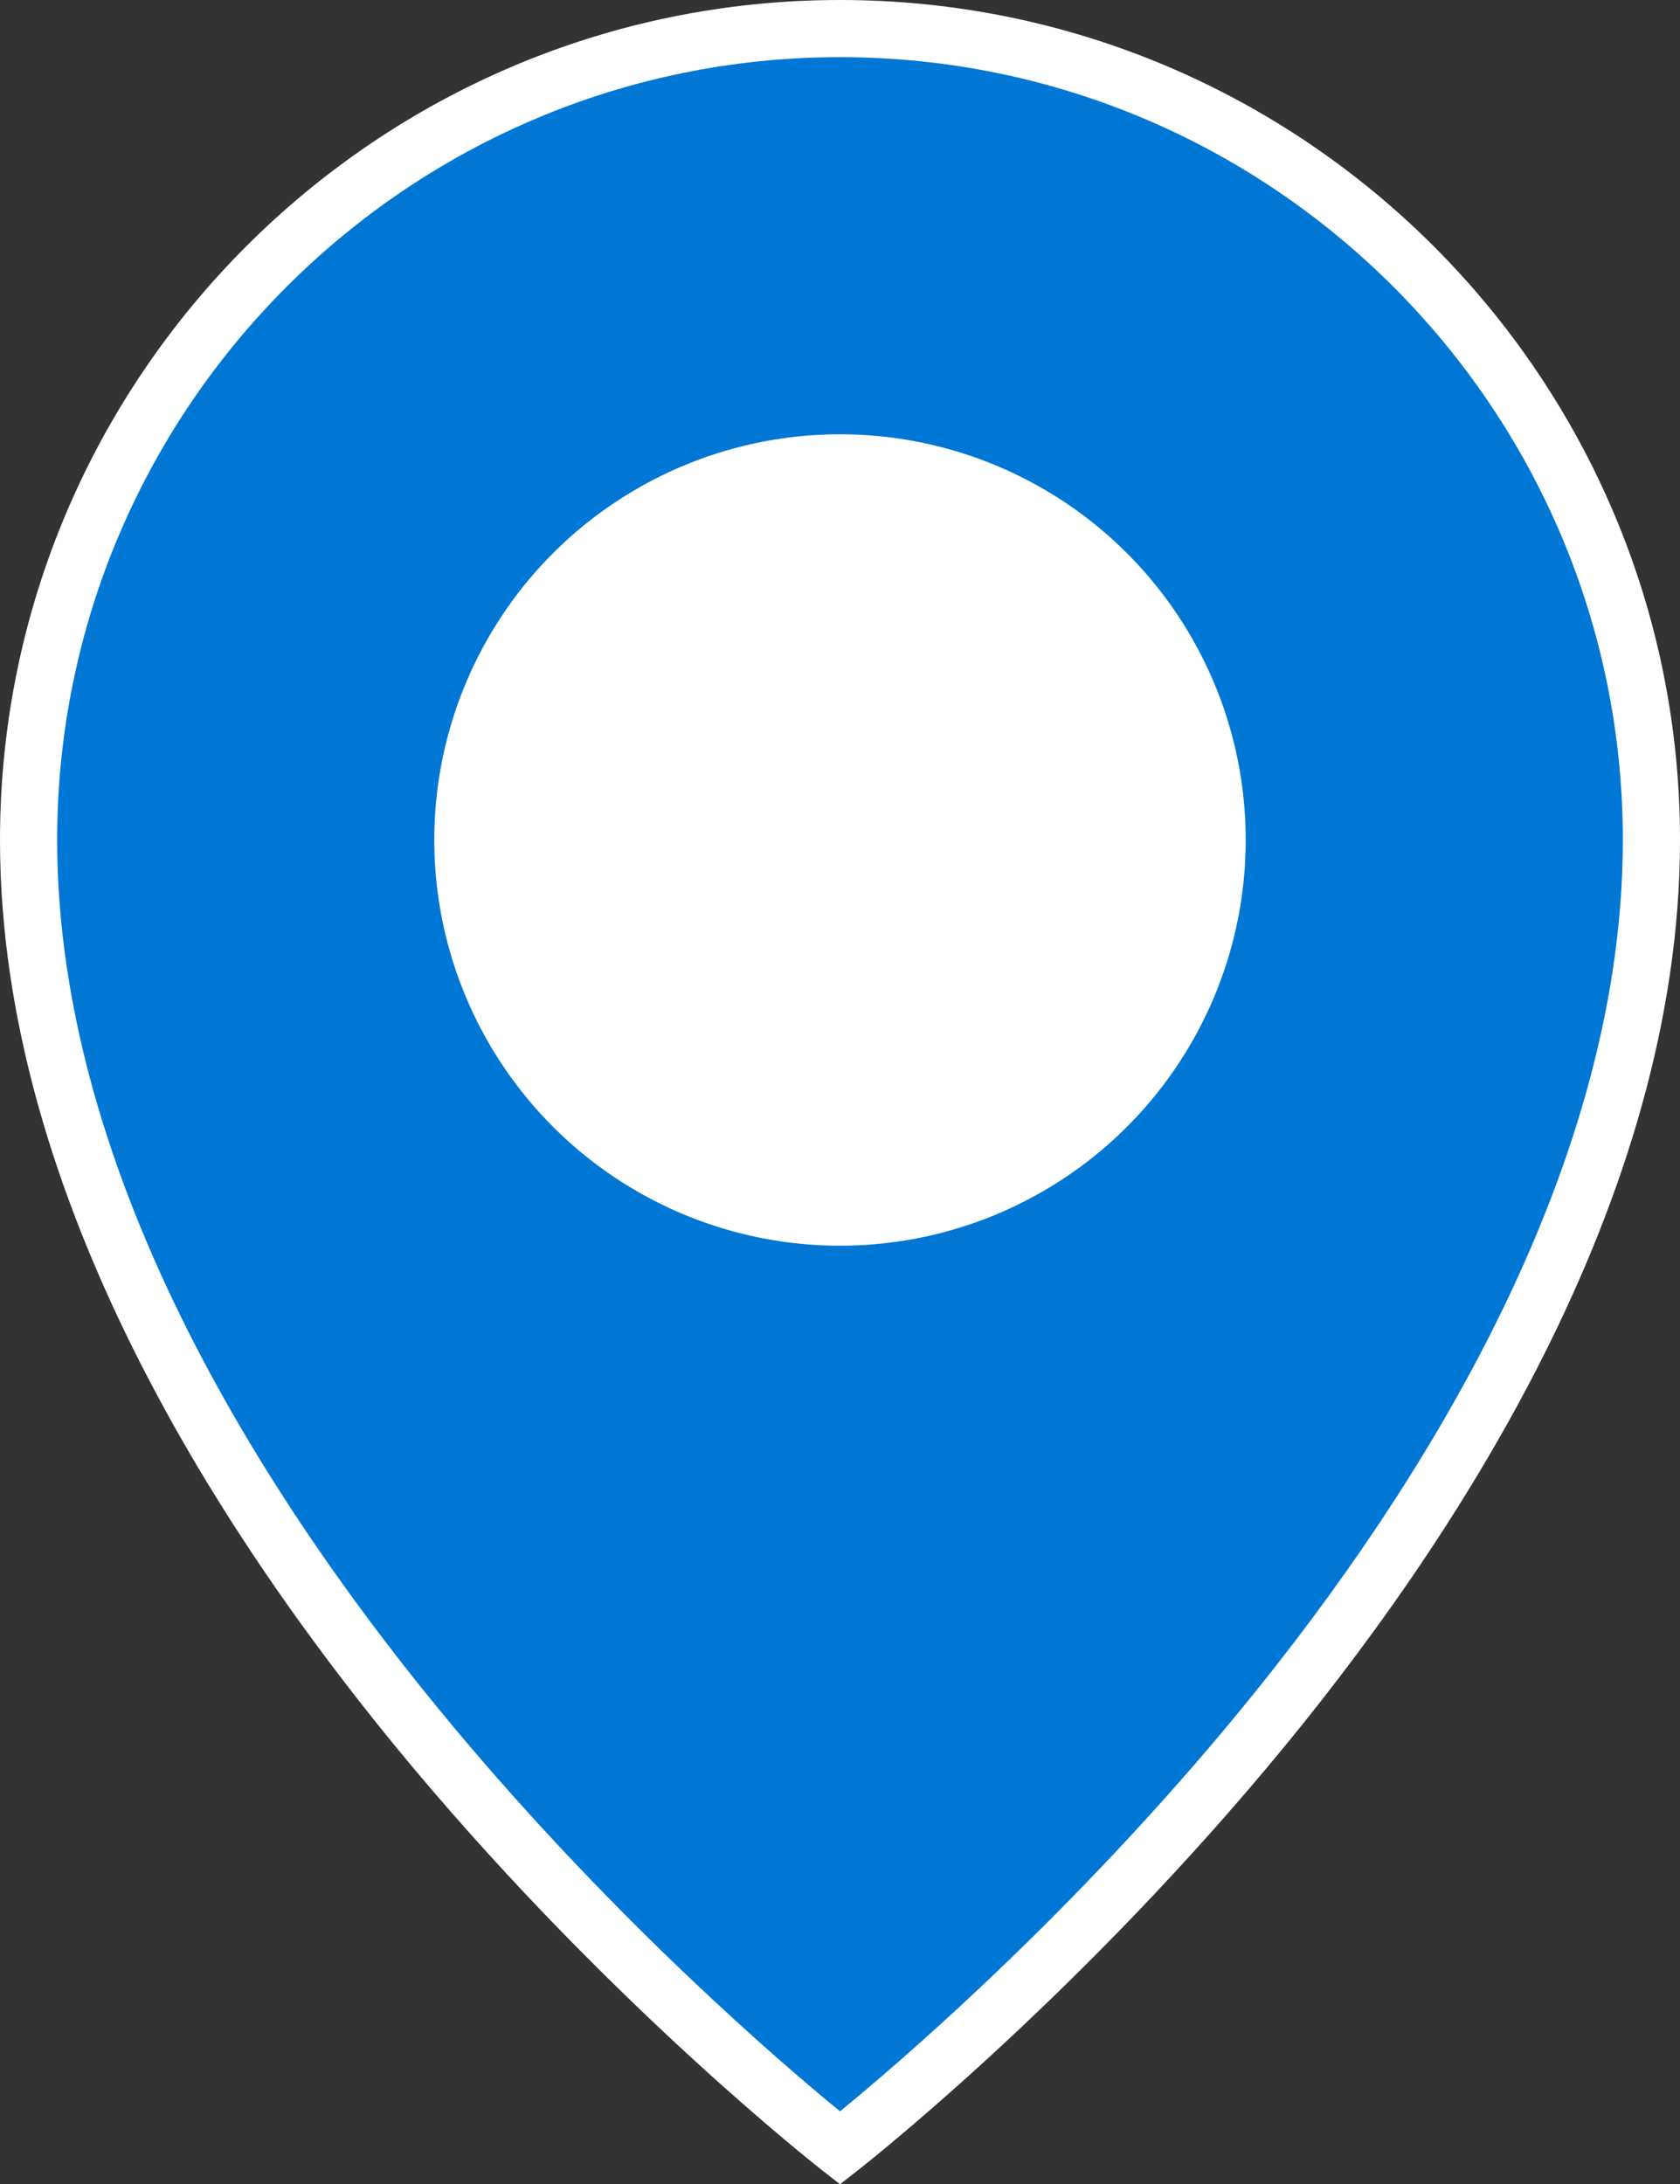
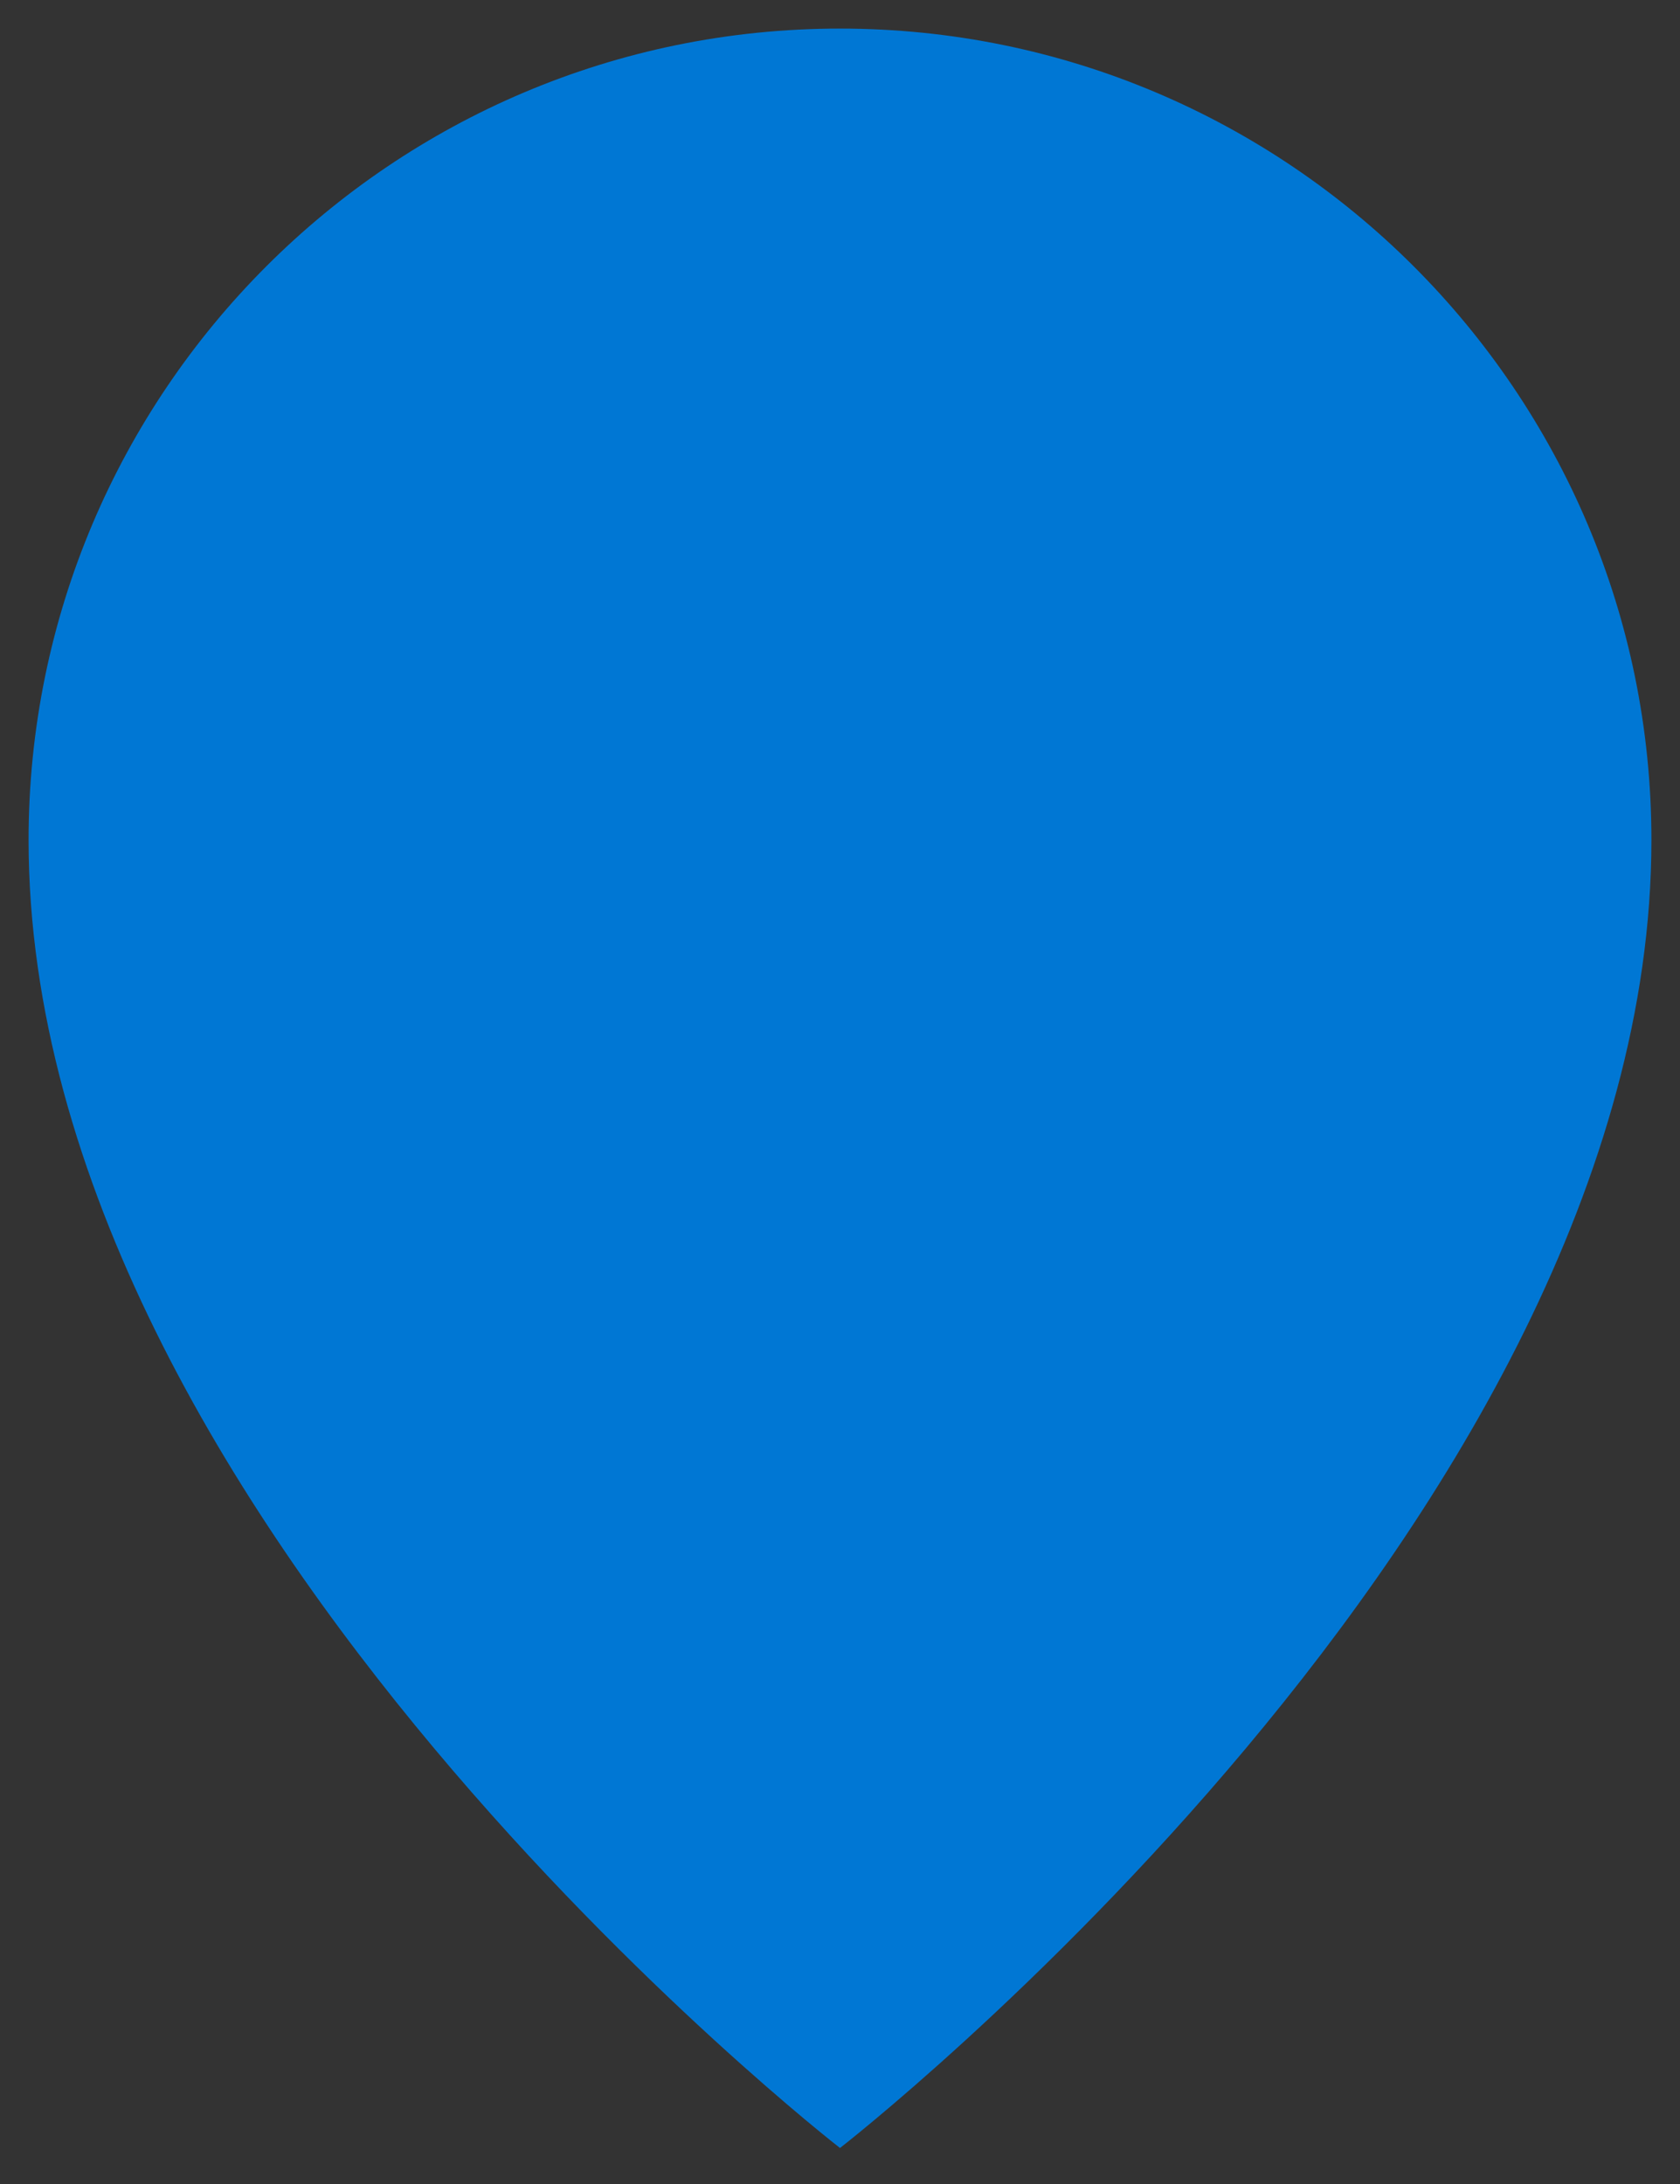
<svg xmlns="http://www.w3.org/2000/svg" version="1.1" id="Calque_1" x="0px" y="0px" width="393.8px" height="512px" viewBox="0 0 393.8 512" style="enable-background:new 0 0 393.8 512;" xml:space="preserve">
  <rect x="0" y="0" width="393.8" height="512" fill="#333333" stroke="none" />
  <style type="text/css">
	.st0{fill:#0077D4;}
	.st1{fill:#FFFFFF;}
</style>
  <g>
    <path class="st0" d="M387.1,196.9c0,159.1-190.2,306.6-190.2,306.6S6.7,356,6.7,196.9C6.7,91.9,91.9,6.7,196.9,6.7   S387.1,91.9,387.1,196.9z" />
-     <path class="st1" d="M196.9,512l-4.1-3.2c-0.5-0.4-48.7-38-96.1-94.6C52.6,361.5,0,281.1,0,196.9C0,88.3,88.3,0,196.9,0   c108.6,0,196.9,88.3,196.9,196.9c0,84.2-52.6,164.7-96.7,217.3c-47.5,56.7-95.6,94.2-96.1,94.6L196.9,512z M196.9,13.4   C95.7,13.4,13.4,95.7,13.4,196.9c0,80.1,50.8,157.6,93.4,208.5c38.6,46.1,77.6,79.3,90.1,89.5c12.5-10.2,51.5-43.4,90.1-89.5   c42.6-50.9,93.4-128.4,93.4-208.5C380.4,95.7,298.1,13.4,196.9,13.4z" />
  </g>
-   <circle class="st1" cx="196.9" cy="196.9" r="95.1" />
</svg>